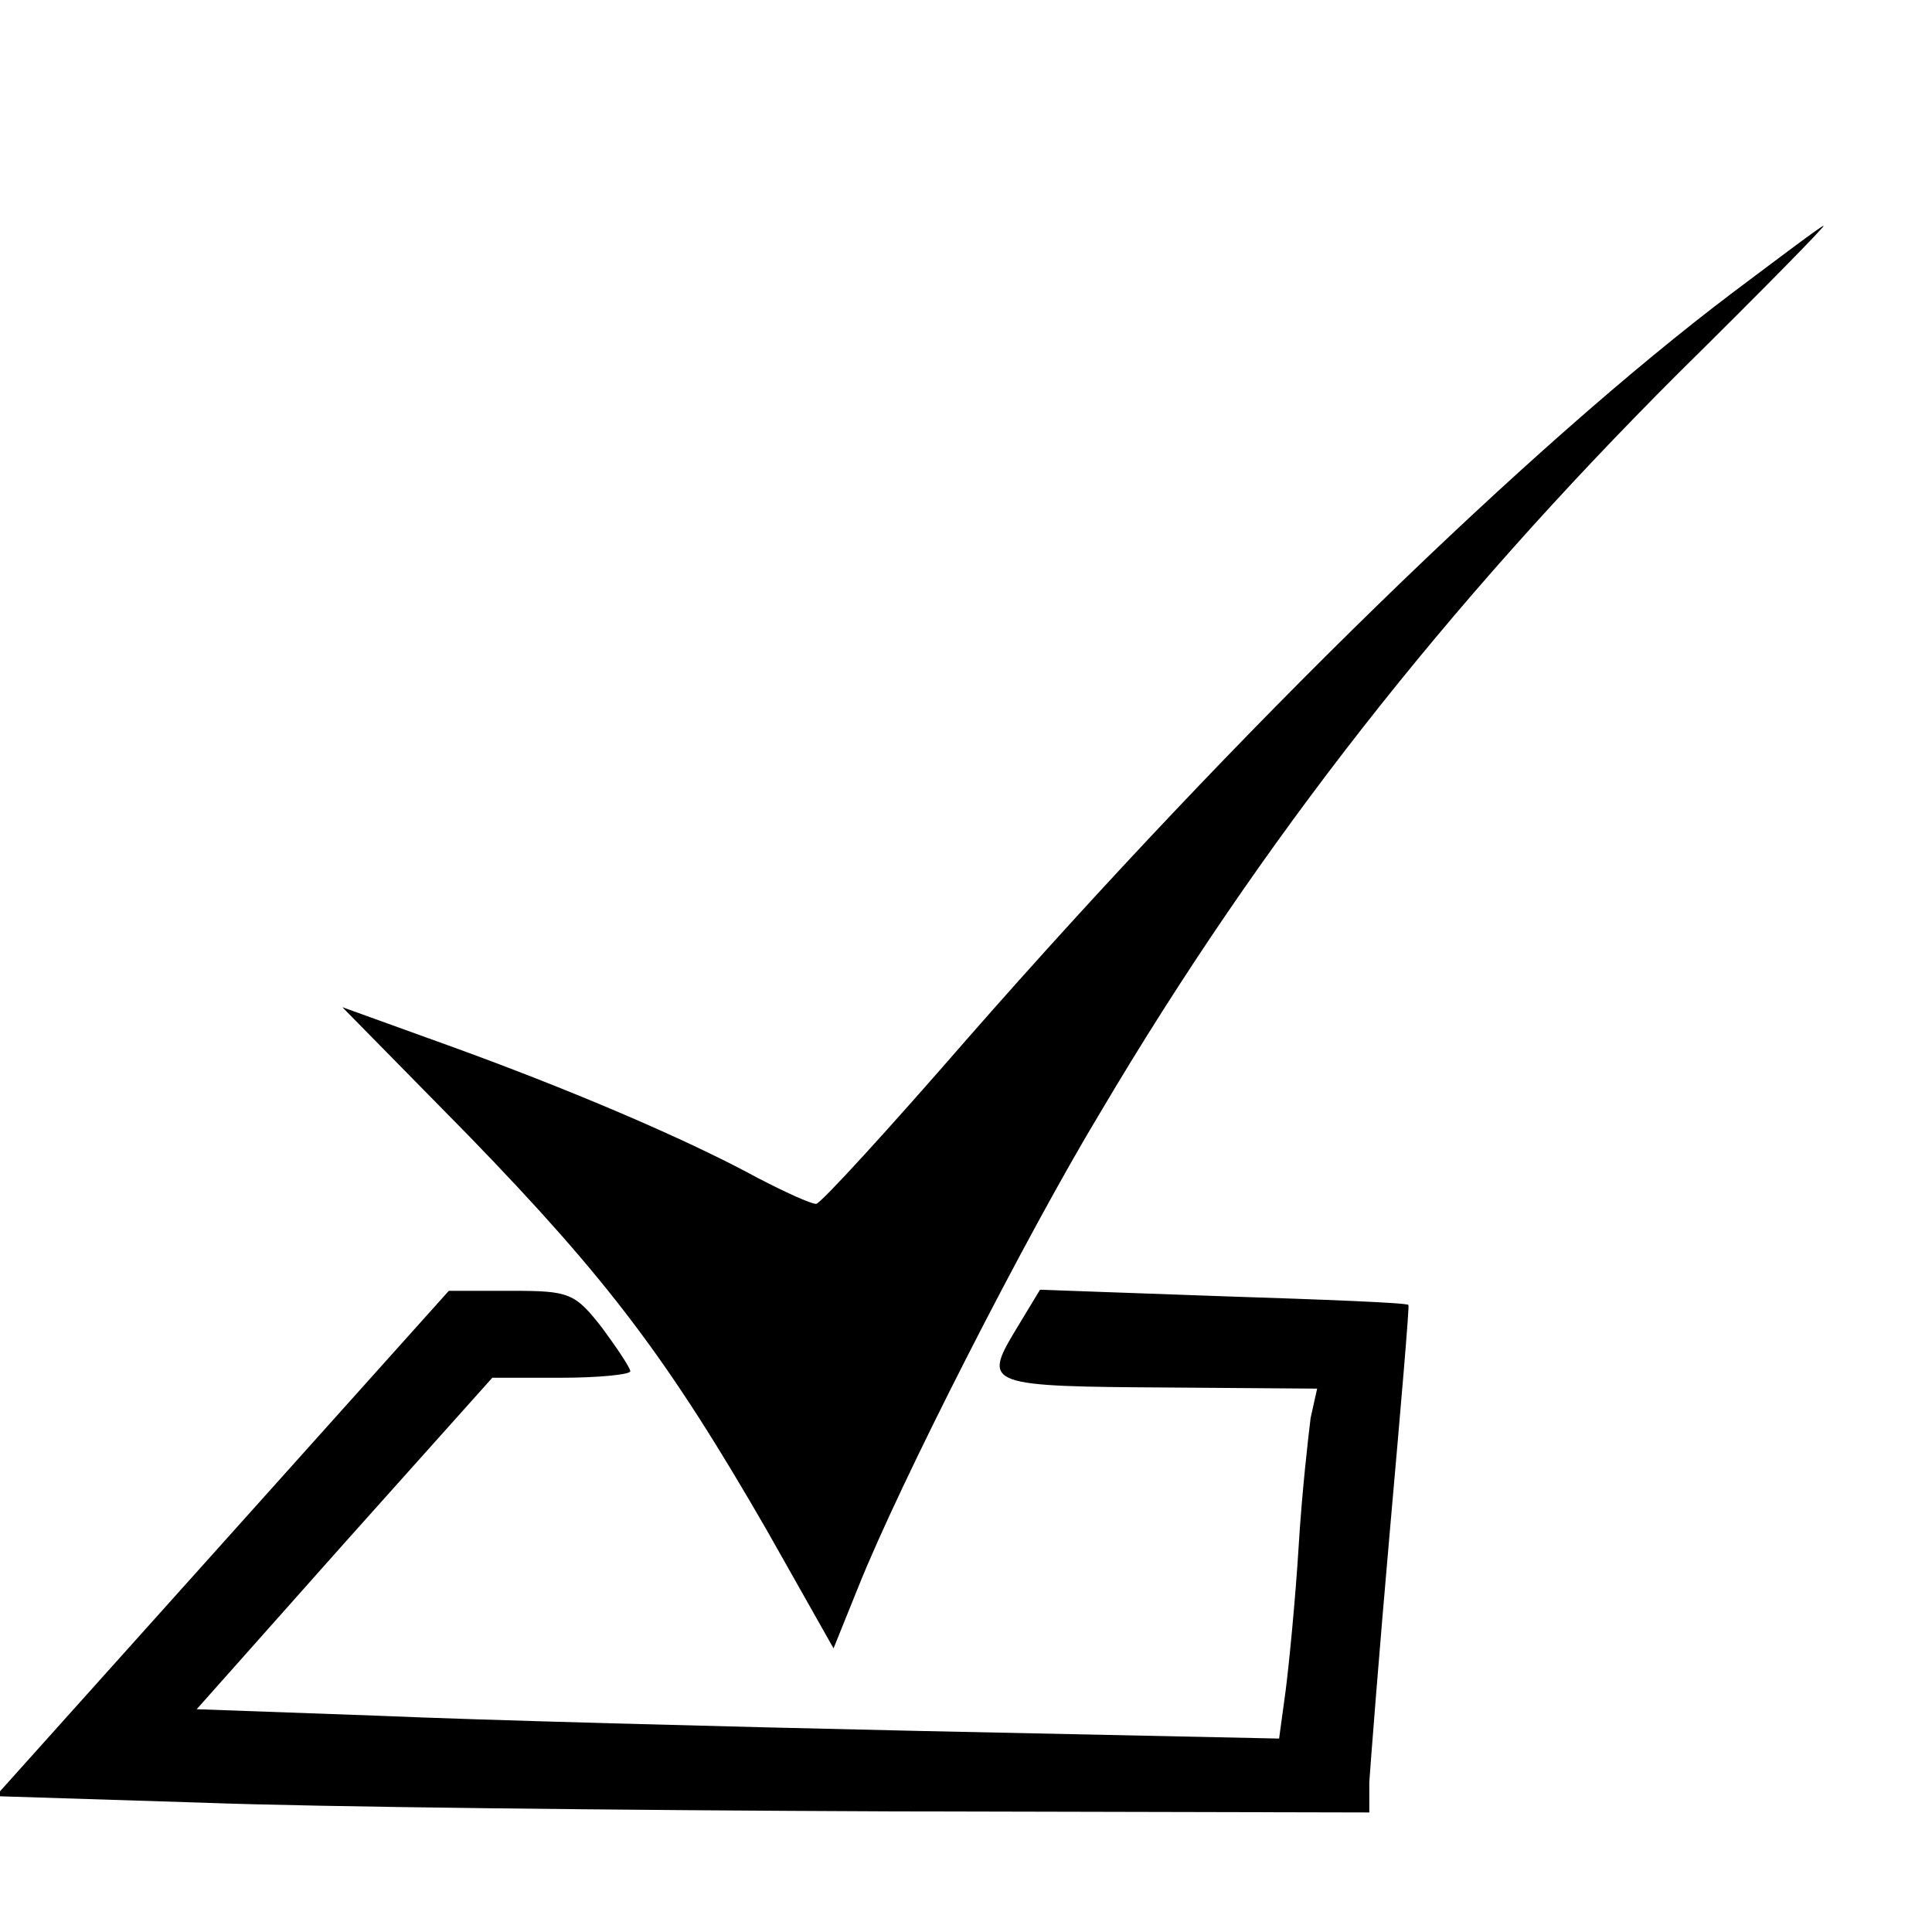
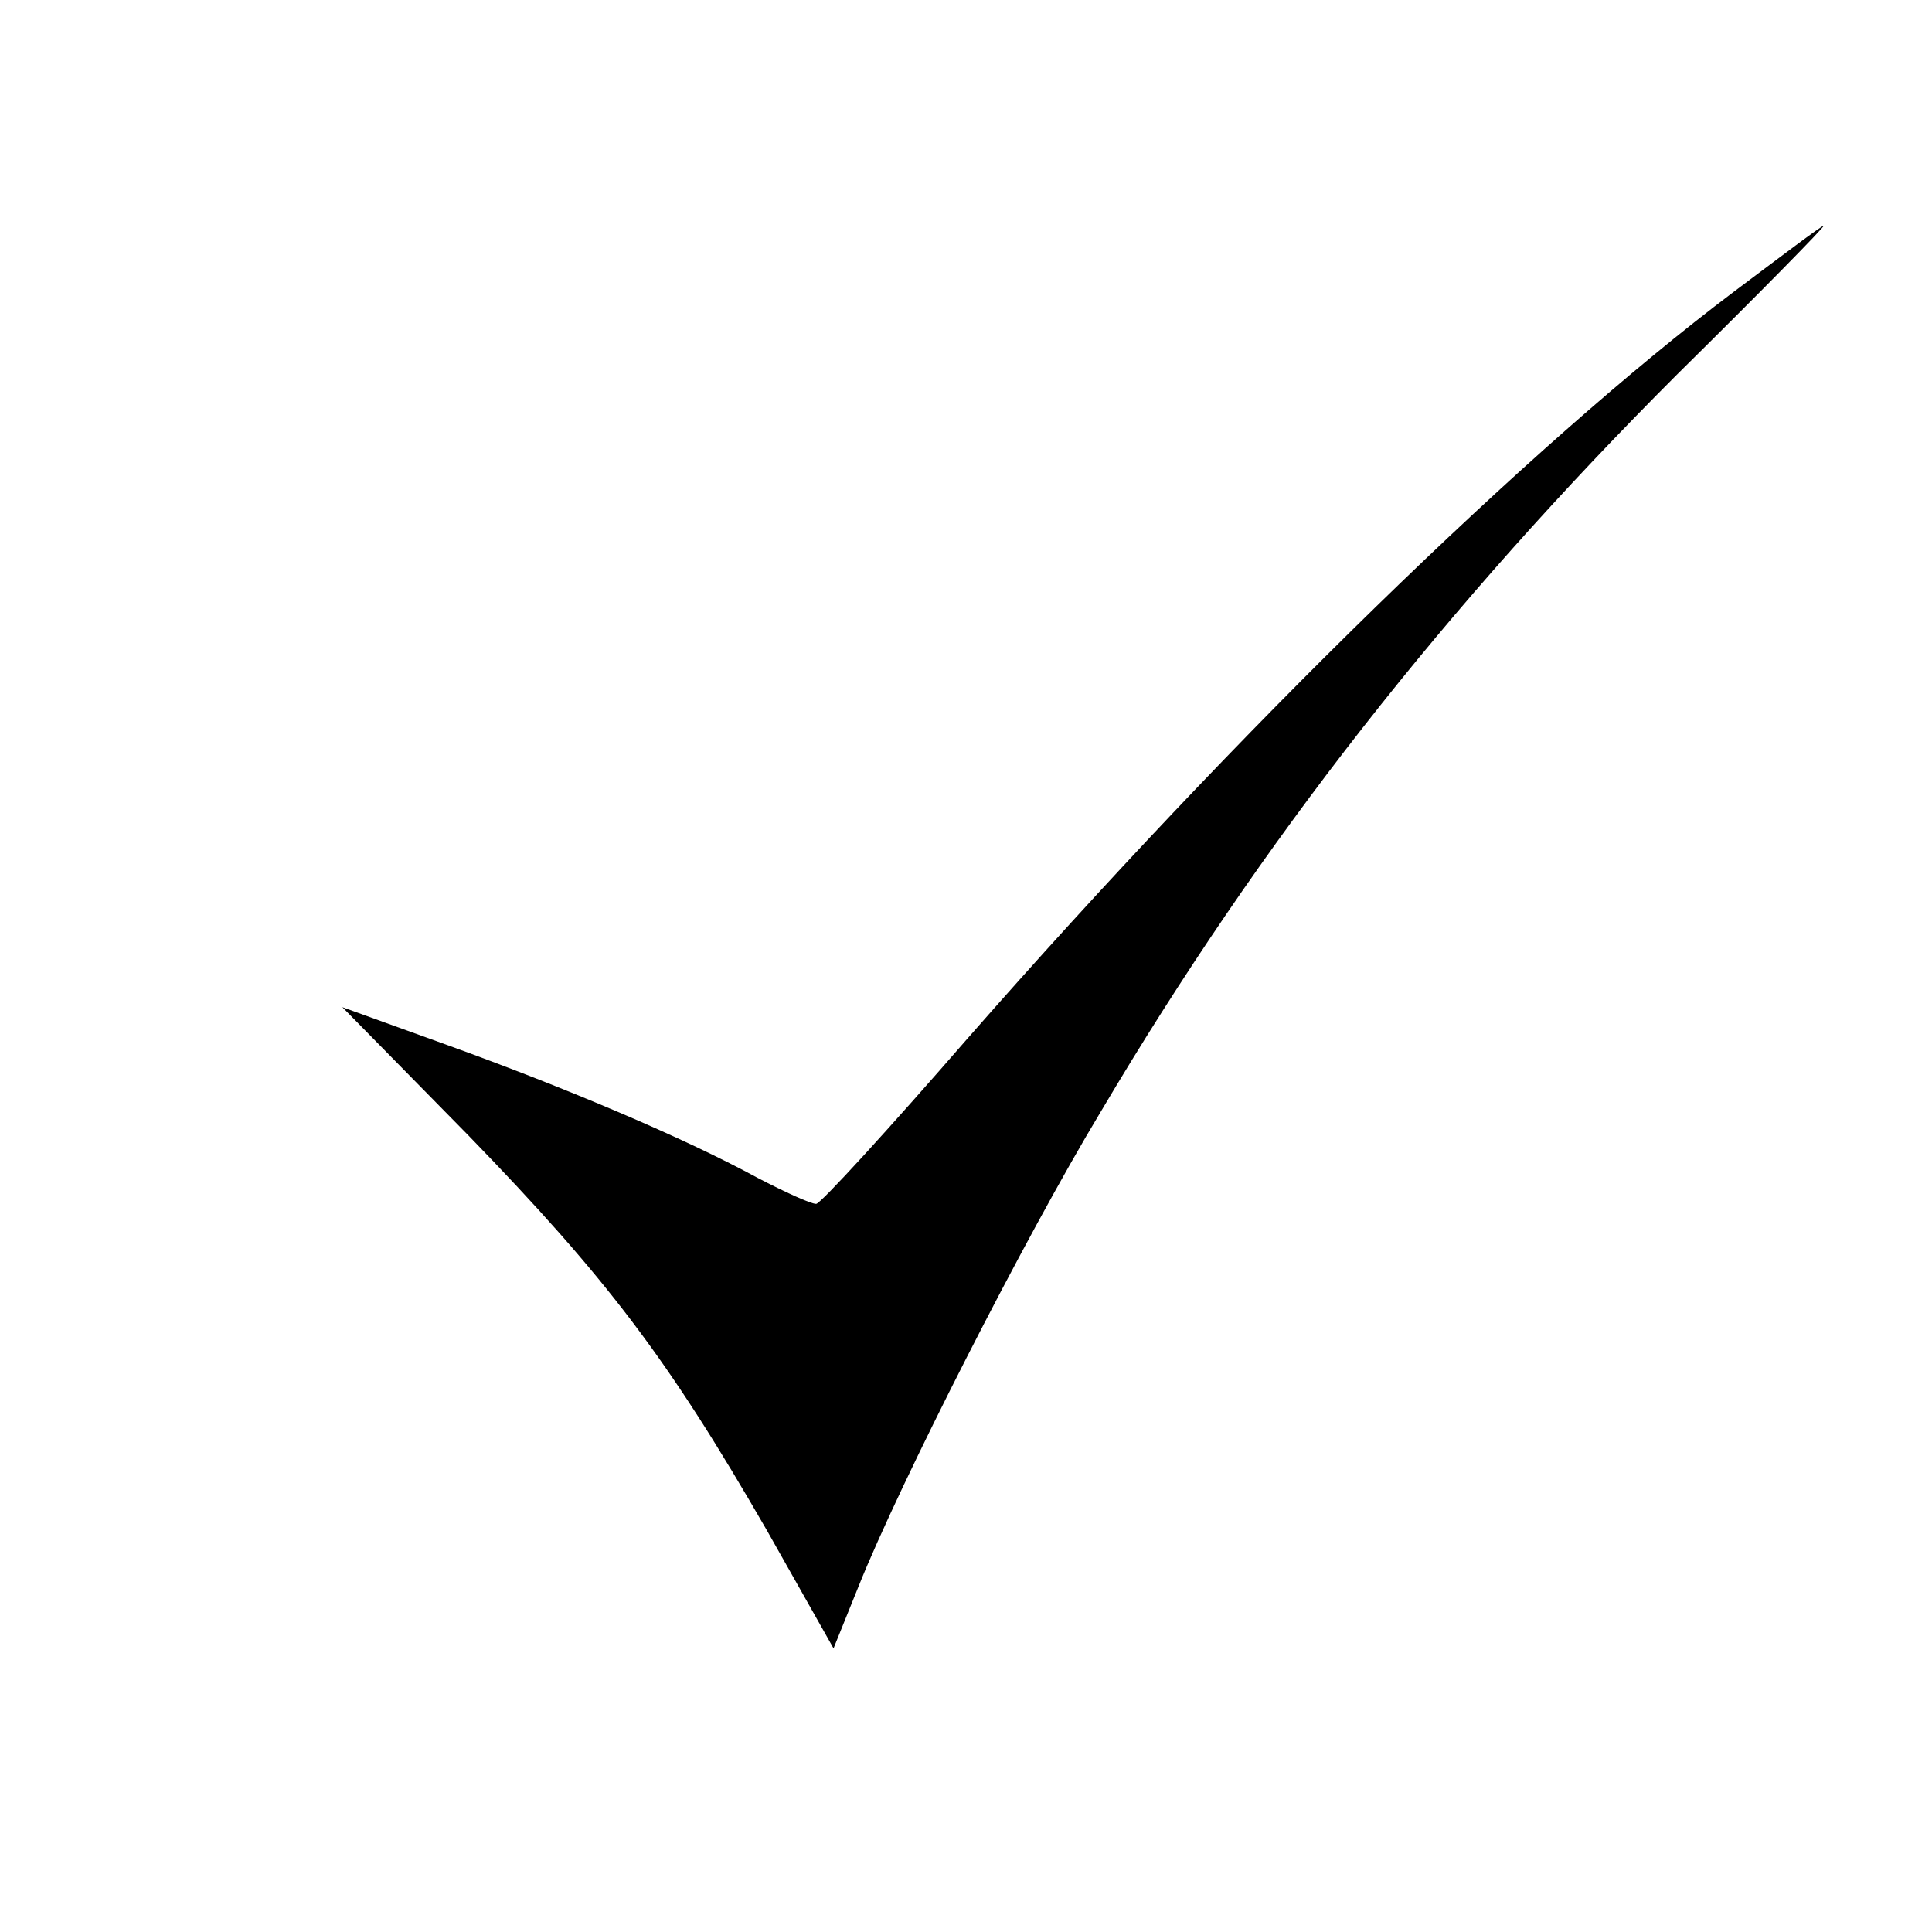
<svg xmlns="http://www.w3.org/2000/svg" version="1.0" width="16pt" height="16pt" viewBox="0 0 16 16" preserveAspectRatio="xMidYMid meet">
  <g transform="translate(0,16) scale(0.009,-0.009)" fill="#000000" stroke="none">
    <path d="M1595 1509 c-187 -141 -455 -402 -704 -686 -73 -84 -136 -153 -140 -153 -5 0 -29 11 -54 24 -68 37 -177 83 -285 122 l-97 35 116 -118 c128 -132 184 -206 275 -364 l61 -108 23 57 c38 95 153 321 223 437 148 250 318 466 530 678 76 75 137 137 135 137 -2 0 -39 -28 -83 -61z" />
-     <path d="M205 358 l-209 -233 190 -6 c104 -4 388 -7 632 -8 l442 -1 0 28 c1 15 9 119 19 232 10 113 18 206 17 207 -1 2 -78 5 -171 8 l-168 6 -23 -38 c-30 -50 -25 -51 144 -52 l134 -1 -6 -27 c-2 -16 -8 -68 -11 -118 -3 -49 -9 -110 -12 -133 l-6 -44 -331 7 c-182 4 -406 10 -498 14 l-167 6 136 153 136 152 63 0 c35 0 64 3 64 6 0 3 -12 21 -26 40 -25 32 -30 34 -83 34 l-58 0 -208 -232z" />
  </g>
</svg>